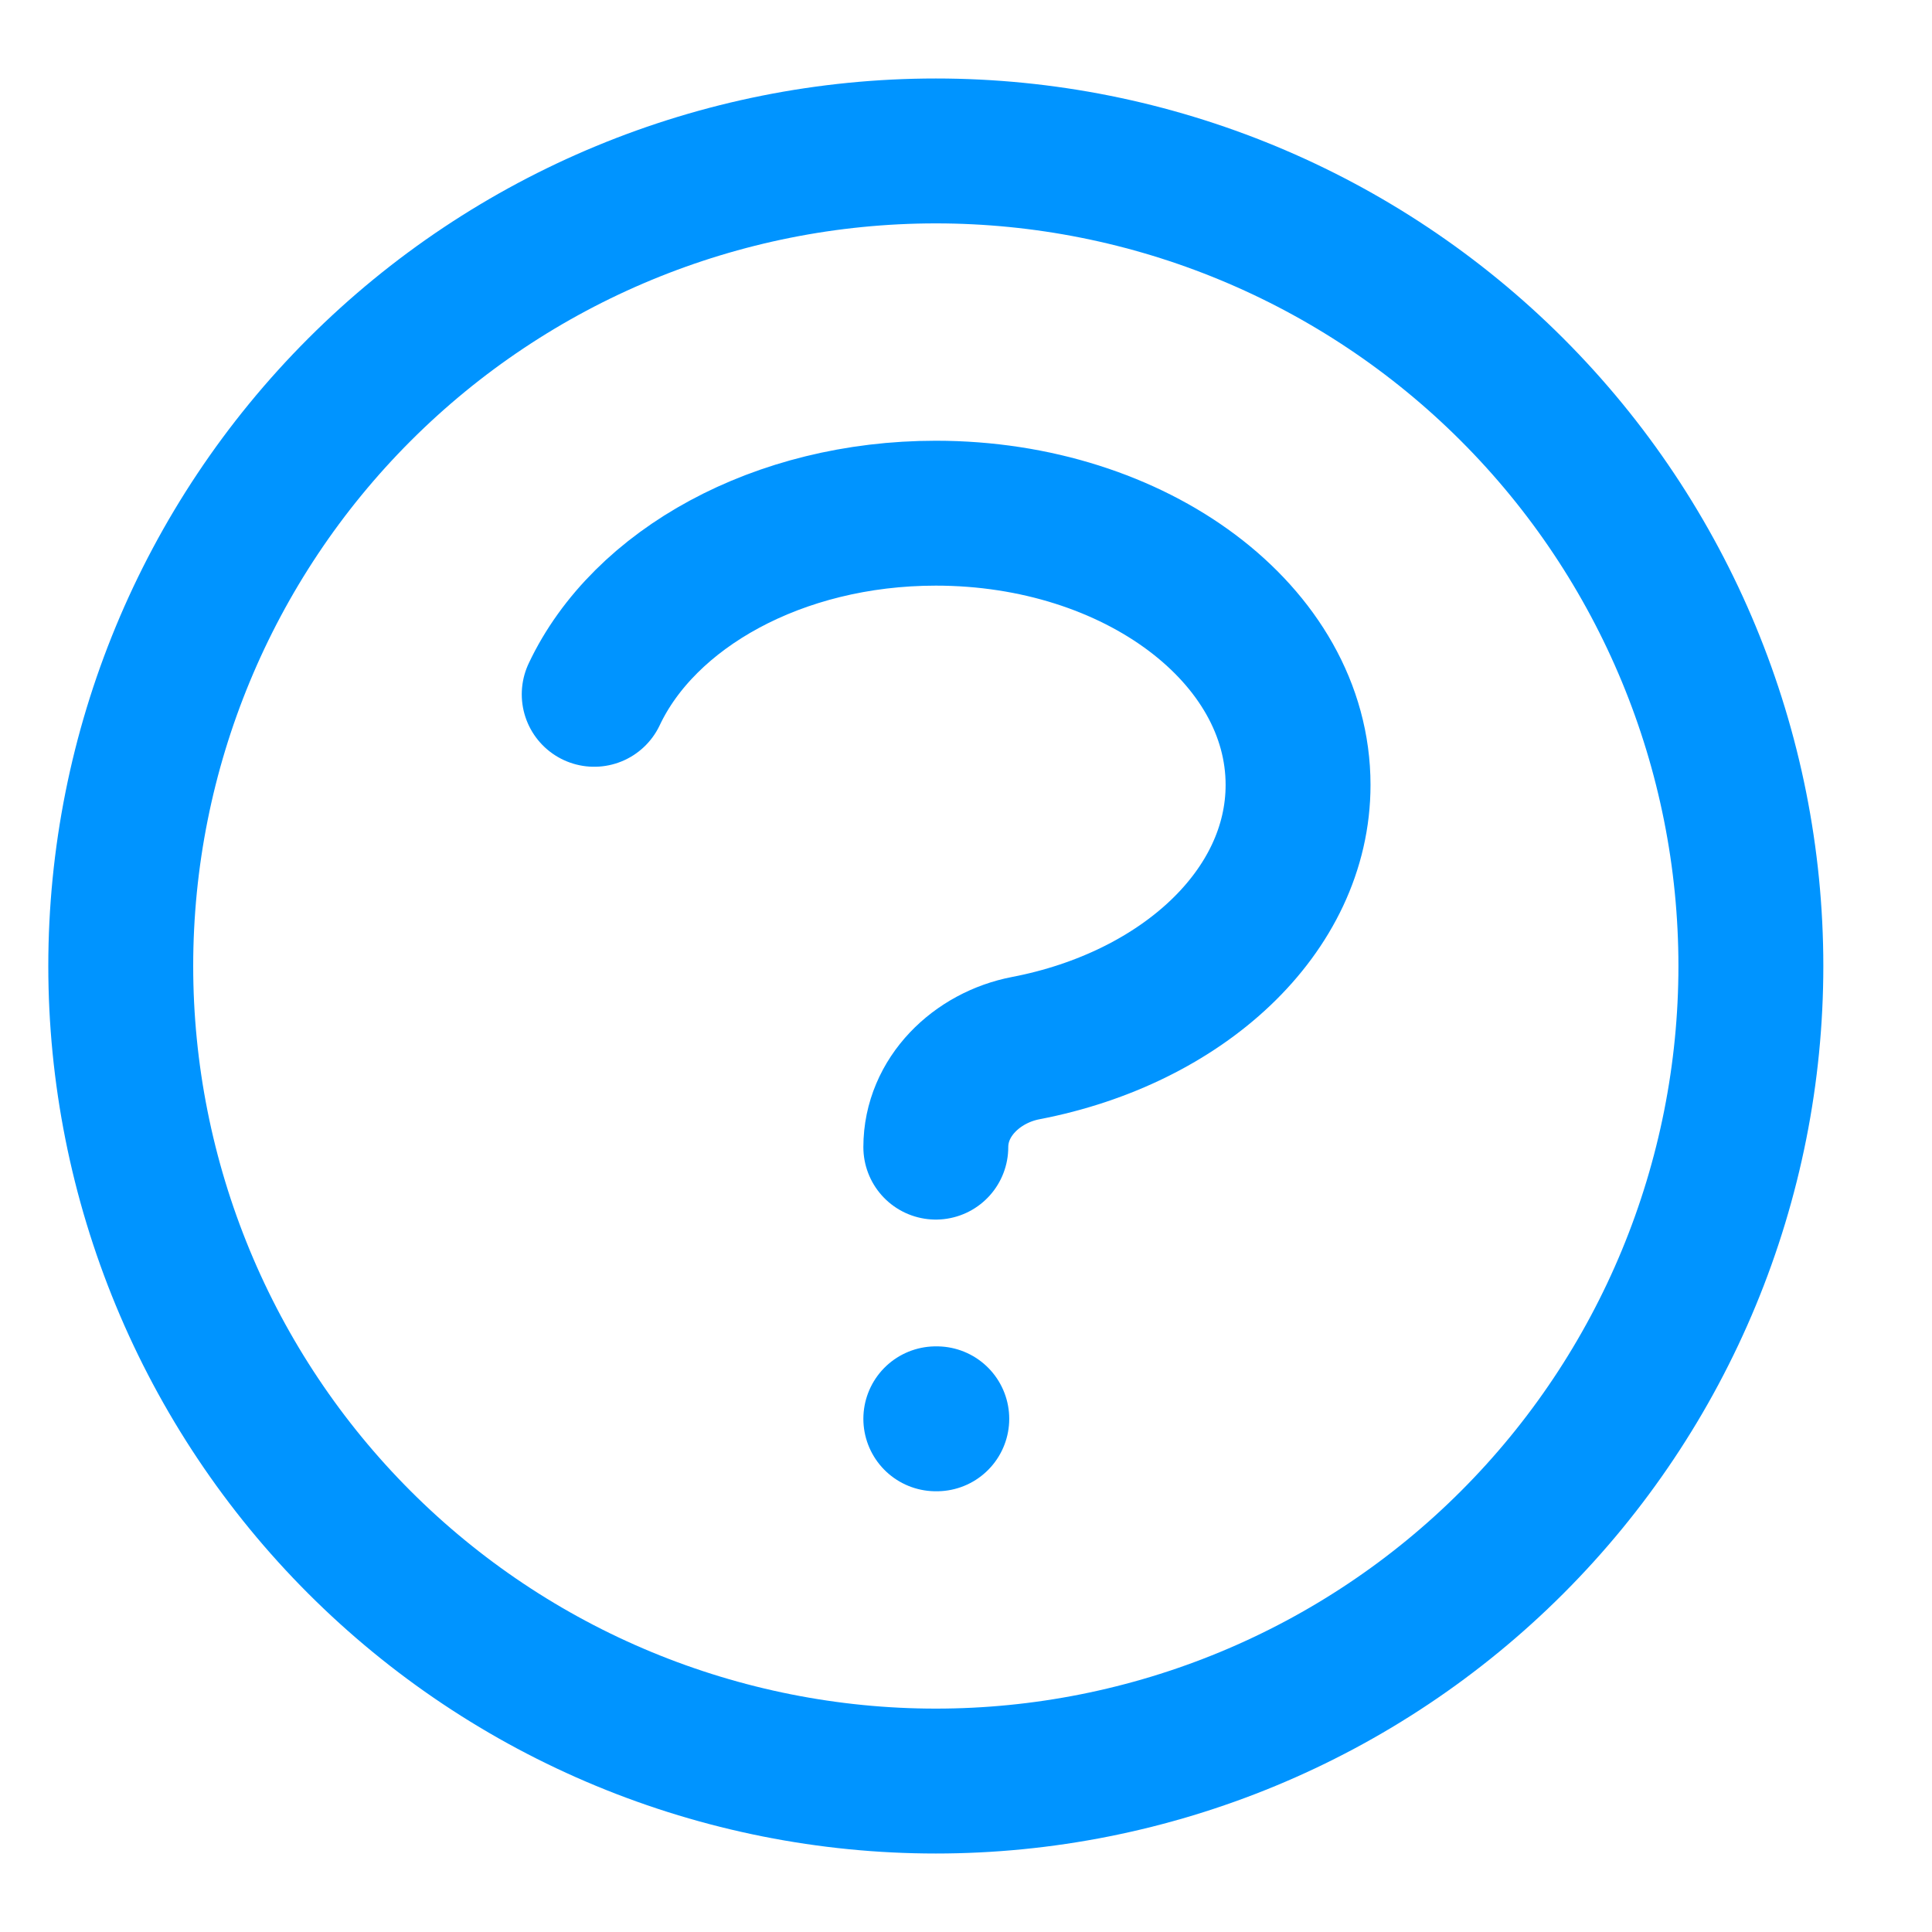
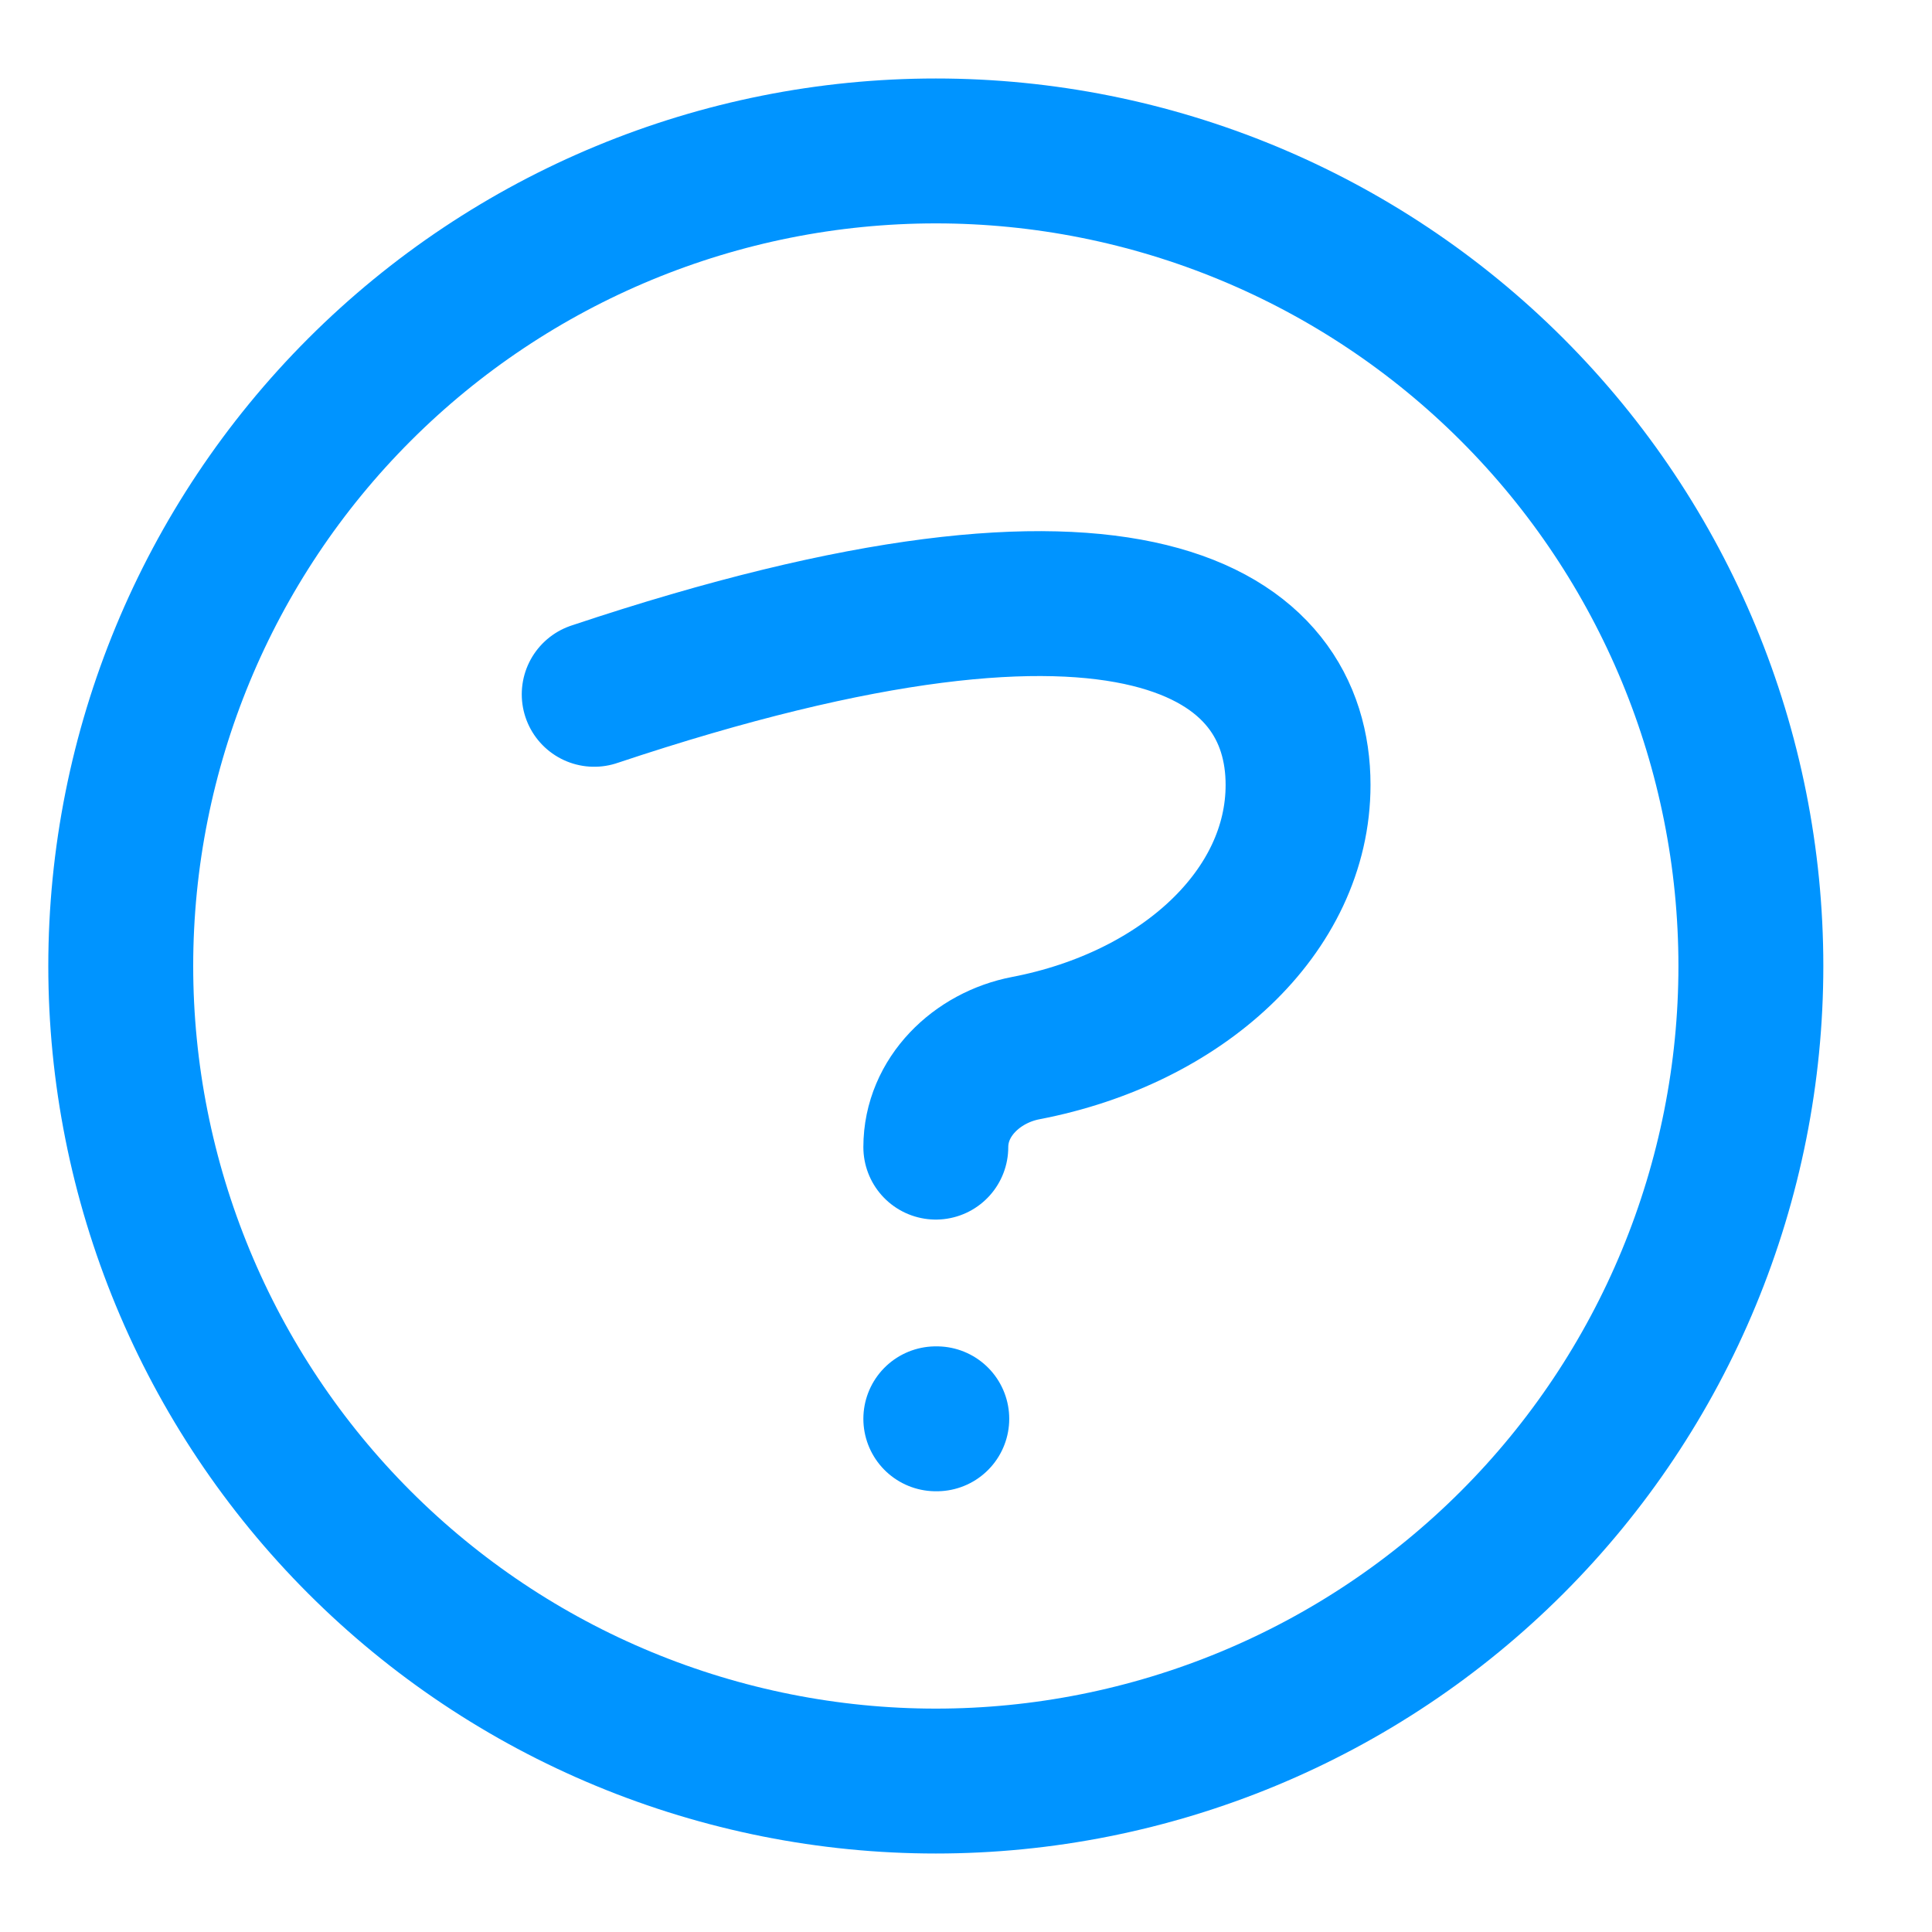
<svg xmlns="http://www.w3.org/2000/svg" width="16" height="16" viewBox="0 0 16 16" fill="none">
-   <path d="M4.921 5.75C5.333 4.876 6.444 4.25 7.75 4.25C9.408 4.25 10.75 5.257 10.75 6.5C10.75 7.55 9.791 8.431 8.495 8.68C8.089 8.758 7.75 9.085 7.75 9.5M7.75 11.75H7.758M14.5 8C14.5 8.886 14.325 9.764 13.986 10.583C13.647 11.402 13.15 12.146 12.523 12.773C11.896 13.4 11.152 13.897 10.333 14.236C9.514 14.575 8.636 14.75 7.75 14.75C6.864 14.75 5.986 14.575 5.167 14.236C4.348 13.897 3.604 13.4 2.977 12.773C2.35 12.146 1.853 11.402 1.514 10.583C1.175 9.764 1 8.886 1 8C1 6.21 1.711 4.493 2.977 3.227C4.243 1.961 5.96 1.25 7.75 1.25C9.54 1.25 11.257 1.961 12.523 3.227C13.789 4.493 14.5 6.21 14.5 8Z" stroke="#0094FF" stroke-width="1.2" stroke-linecap="round" stroke-linejoin="round" />
+   <path d="M4.921 5.75C9.408 4.25 10.75 5.257 10.75 6.5C10.75 7.55 9.791 8.431 8.495 8.68C8.089 8.758 7.75 9.085 7.75 9.5M7.75 11.75H7.758M14.5 8C14.5 8.886 14.325 9.764 13.986 10.583C13.647 11.402 13.15 12.146 12.523 12.773C11.896 13.4 11.152 13.897 10.333 14.236C9.514 14.575 8.636 14.75 7.75 14.75C6.864 14.75 5.986 14.575 5.167 14.236C4.348 13.897 3.604 13.4 2.977 12.773C2.35 12.146 1.853 11.402 1.514 10.583C1.175 9.764 1 8.886 1 8C1 6.21 1.711 4.493 2.977 3.227C4.243 1.961 5.96 1.25 7.75 1.25C9.54 1.25 11.257 1.961 12.523 3.227C13.789 4.493 14.5 6.21 14.5 8Z" stroke="#0094FF" stroke-width="1.2" stroke-linecap="round" stroke-linejoin="round" />
</svg>